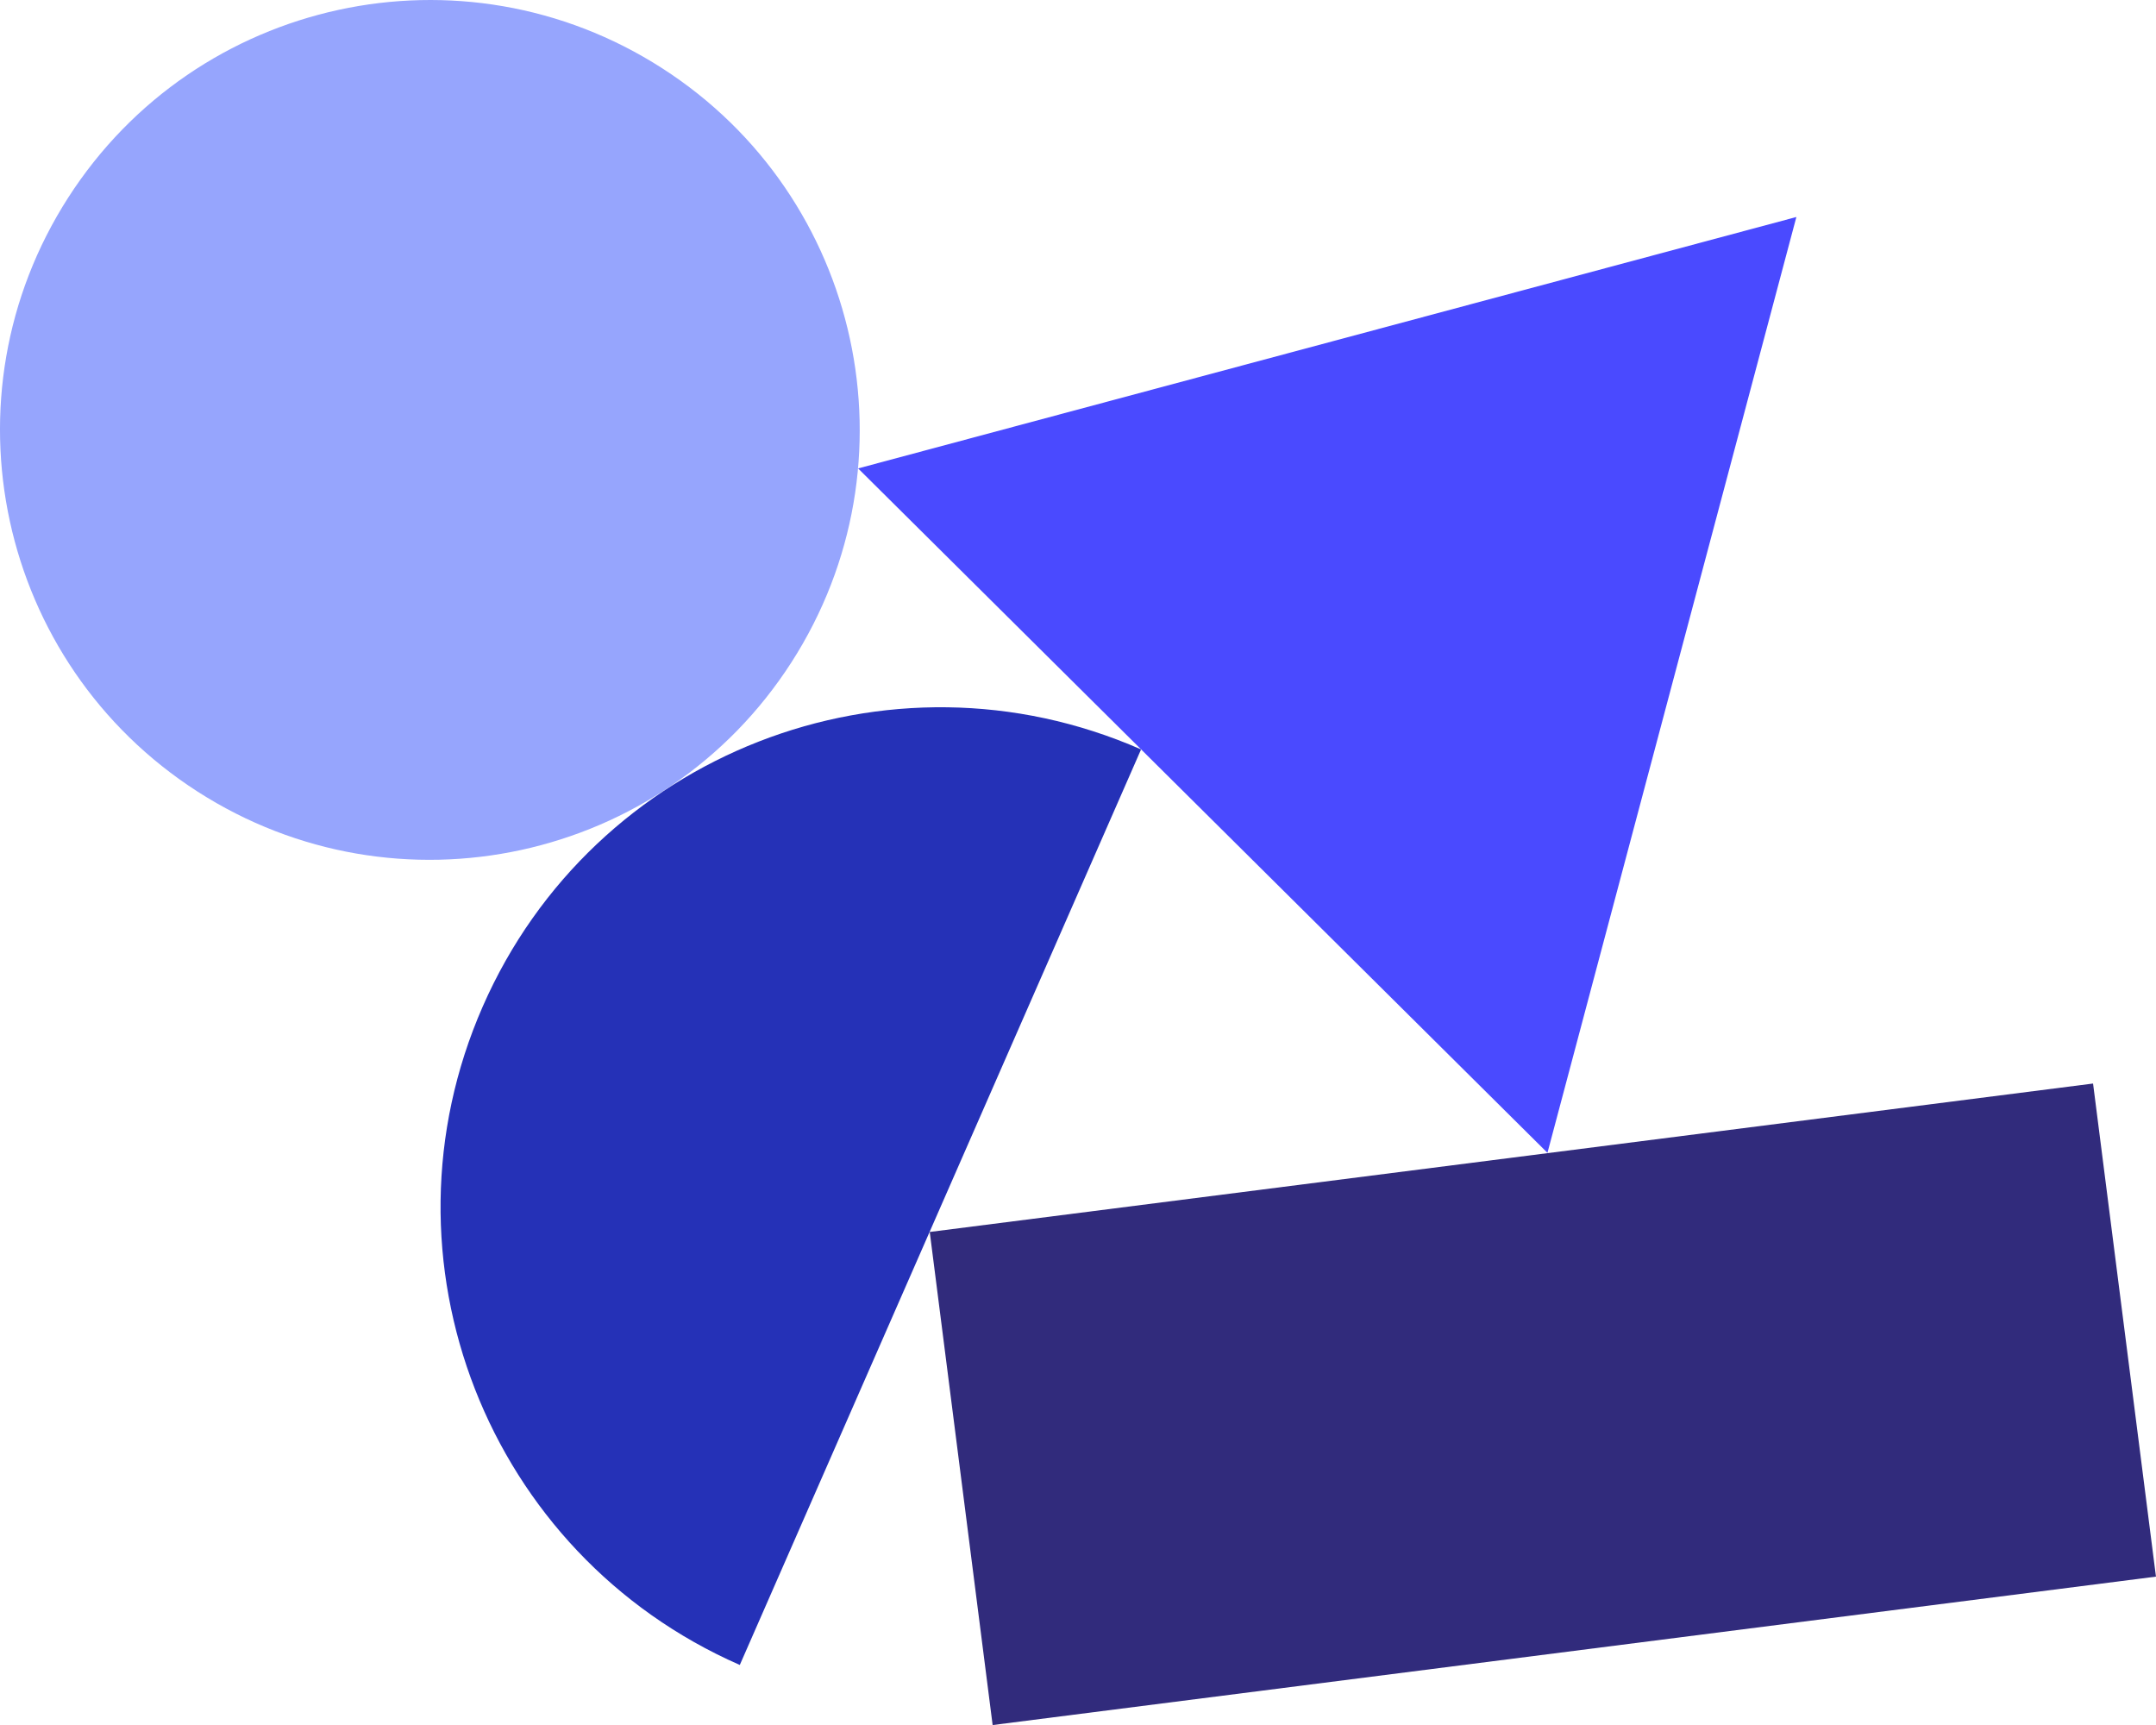
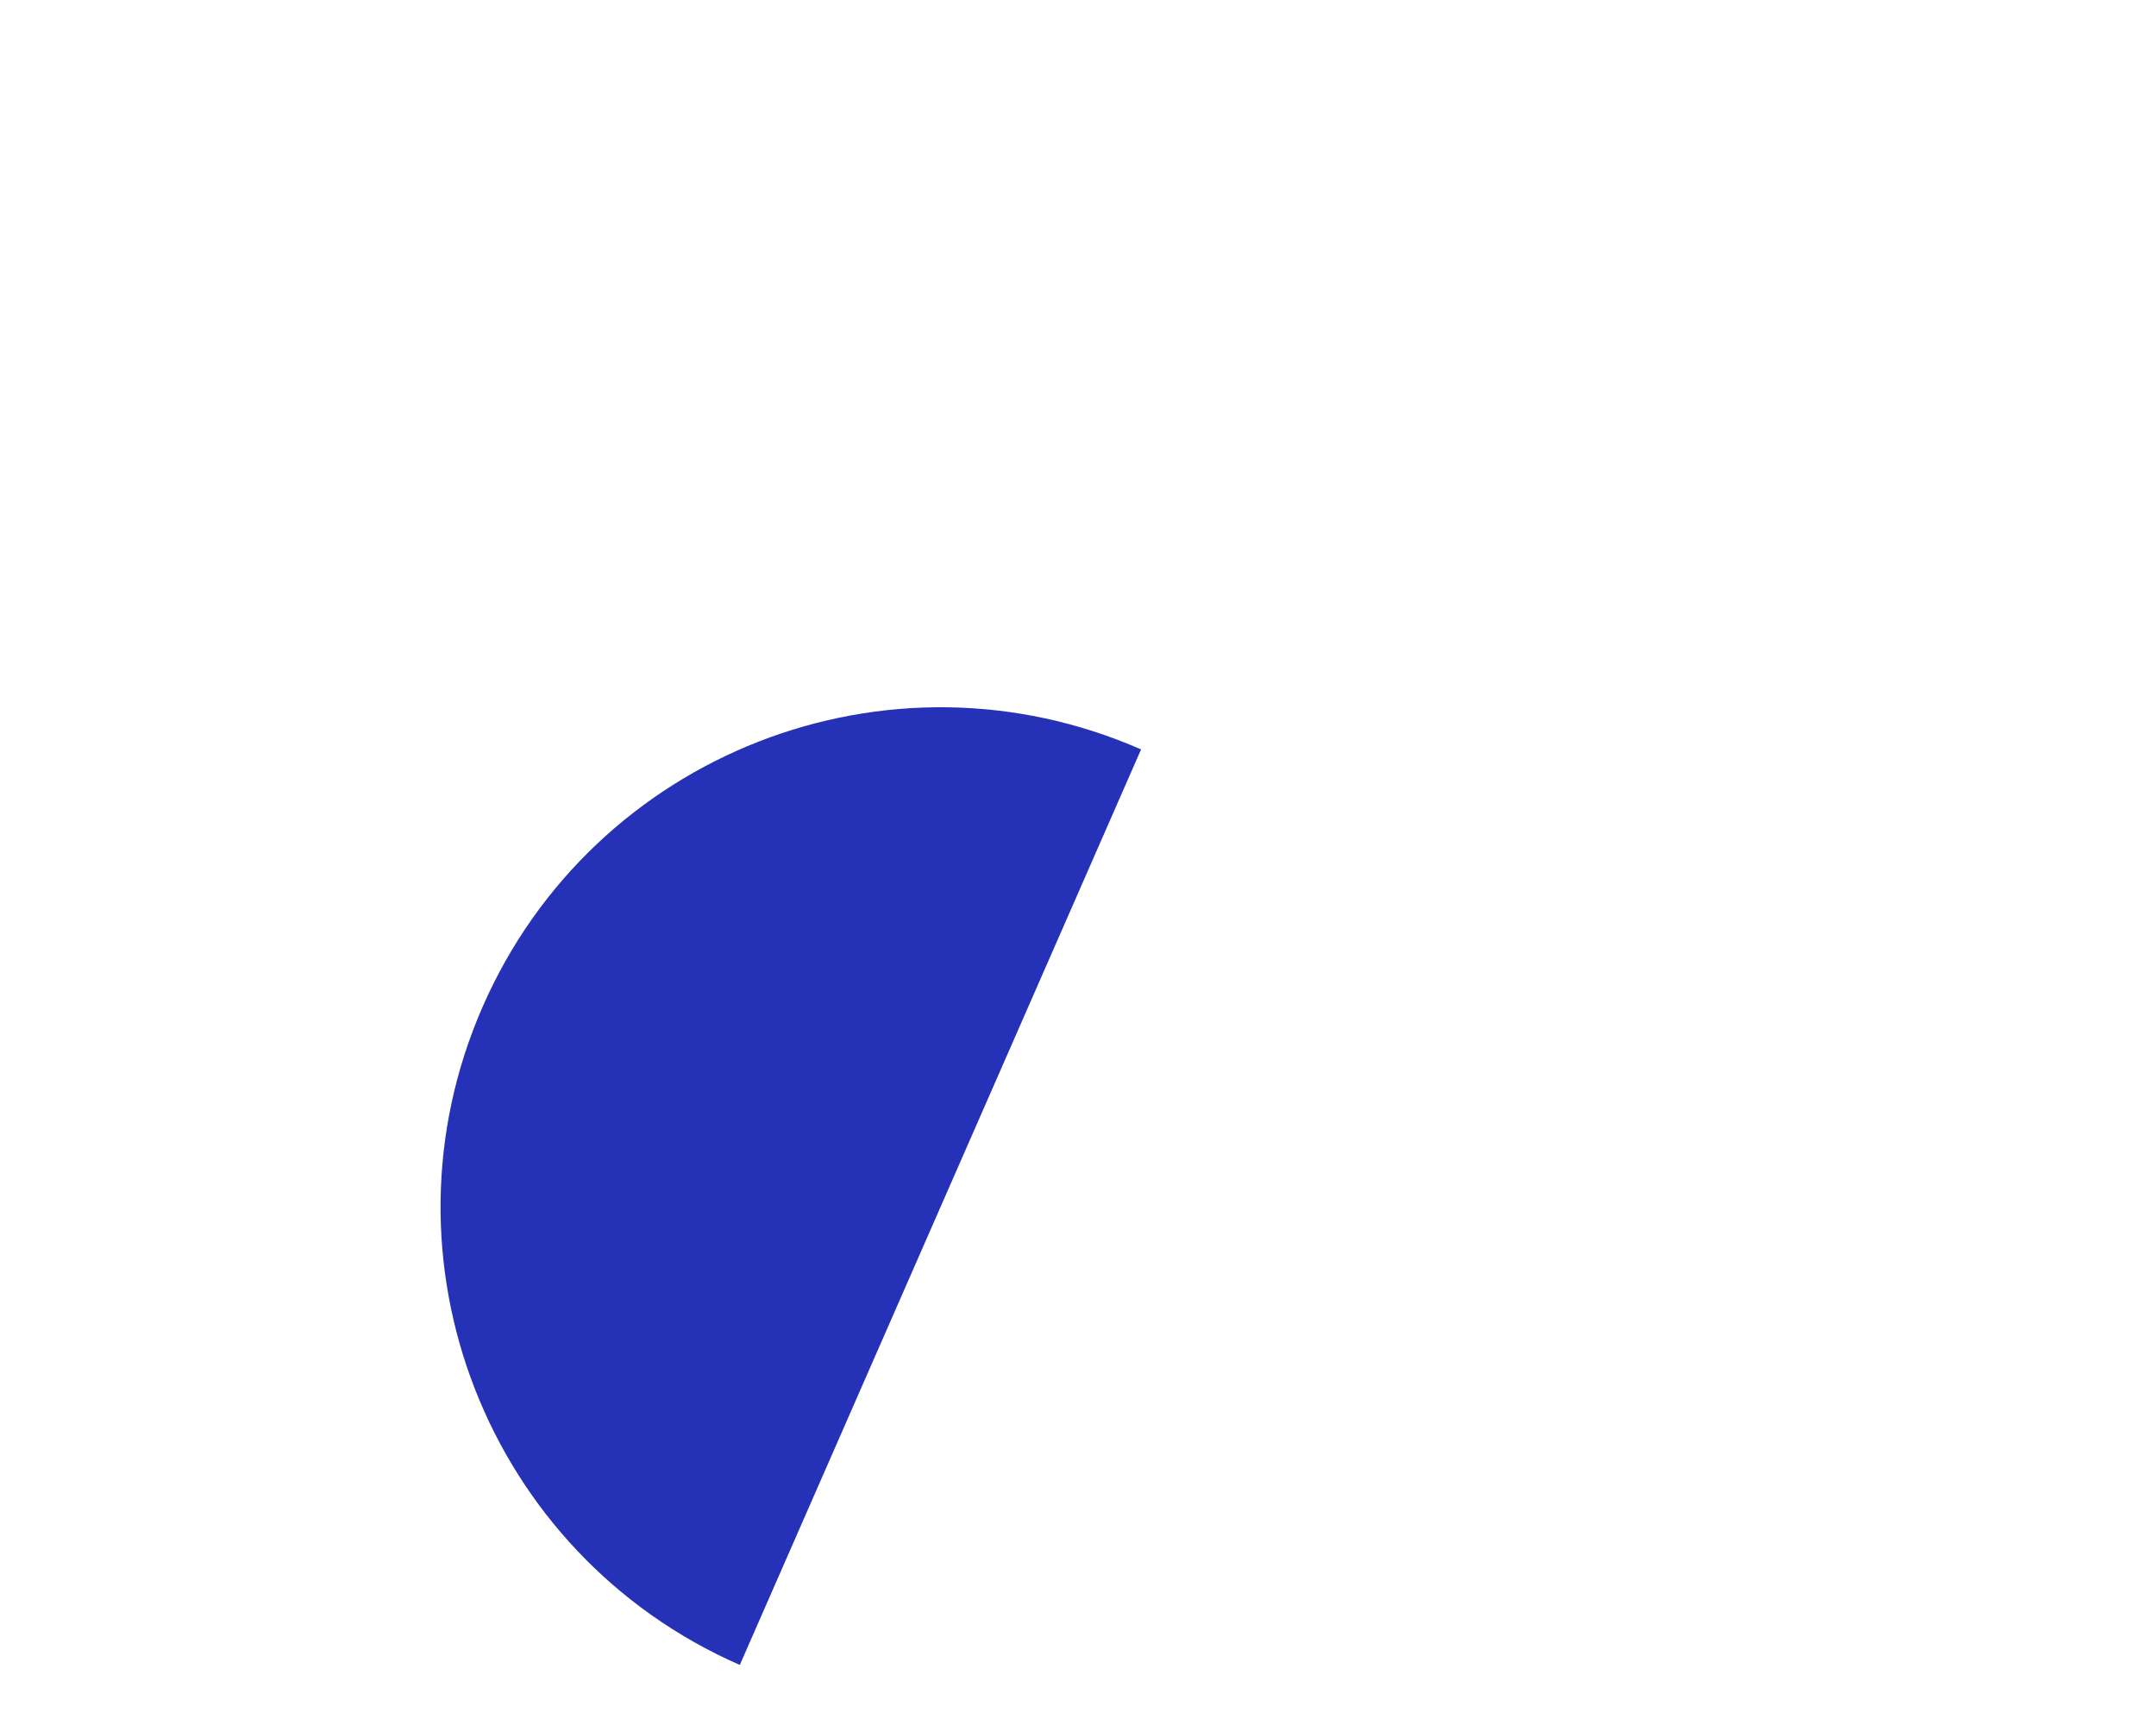
<svg xmlns="http://www.w3.org/2000/svg" id="_レイヤー_2" viewBox="0 0 610.72 488.57">
  <defs>
    <style>.cls-1{fill:#96a5fd;}.cls-1,.cls-2,.cls-3,.cls-4{stroke-width:0px;}.cls-2{fill:#2531b7;}.cls-3{fill:#4a4aff;}.cls-4{fill:#312b7c;}</style>
  </defs>
  <g id="_レイヤー_1-2">
-     <polygon class="cls-3" points="243.07 132.67 438.34 326.52 508.85 61.46 243.07 132.67" />
-     <rect class="cls-4" x="270.95" y="327.32" width="332.2" height="140.79" transform="translate(-46.83 58.53) rotate(-7.27)" />
-     <path class="cls-1" d="m224.19,187.59c36.35-56.57,19.97-131.89-36.6-168.25C131.02-17.01,55.7-.62,19.34,55.94-17.01,112.51-.63,187.83,55.94,224.19c56.57,36.35,131.89,19.97,168.25-36.6" />
    <path class="cls-2" d="m323.23,212.26c-71.61-31.39-155.1,1.22-186.49,72.82-31.39,71.61,1.21,155.1,72.82,186.49l113.67-259.32Z" />
  </g>
</svg>